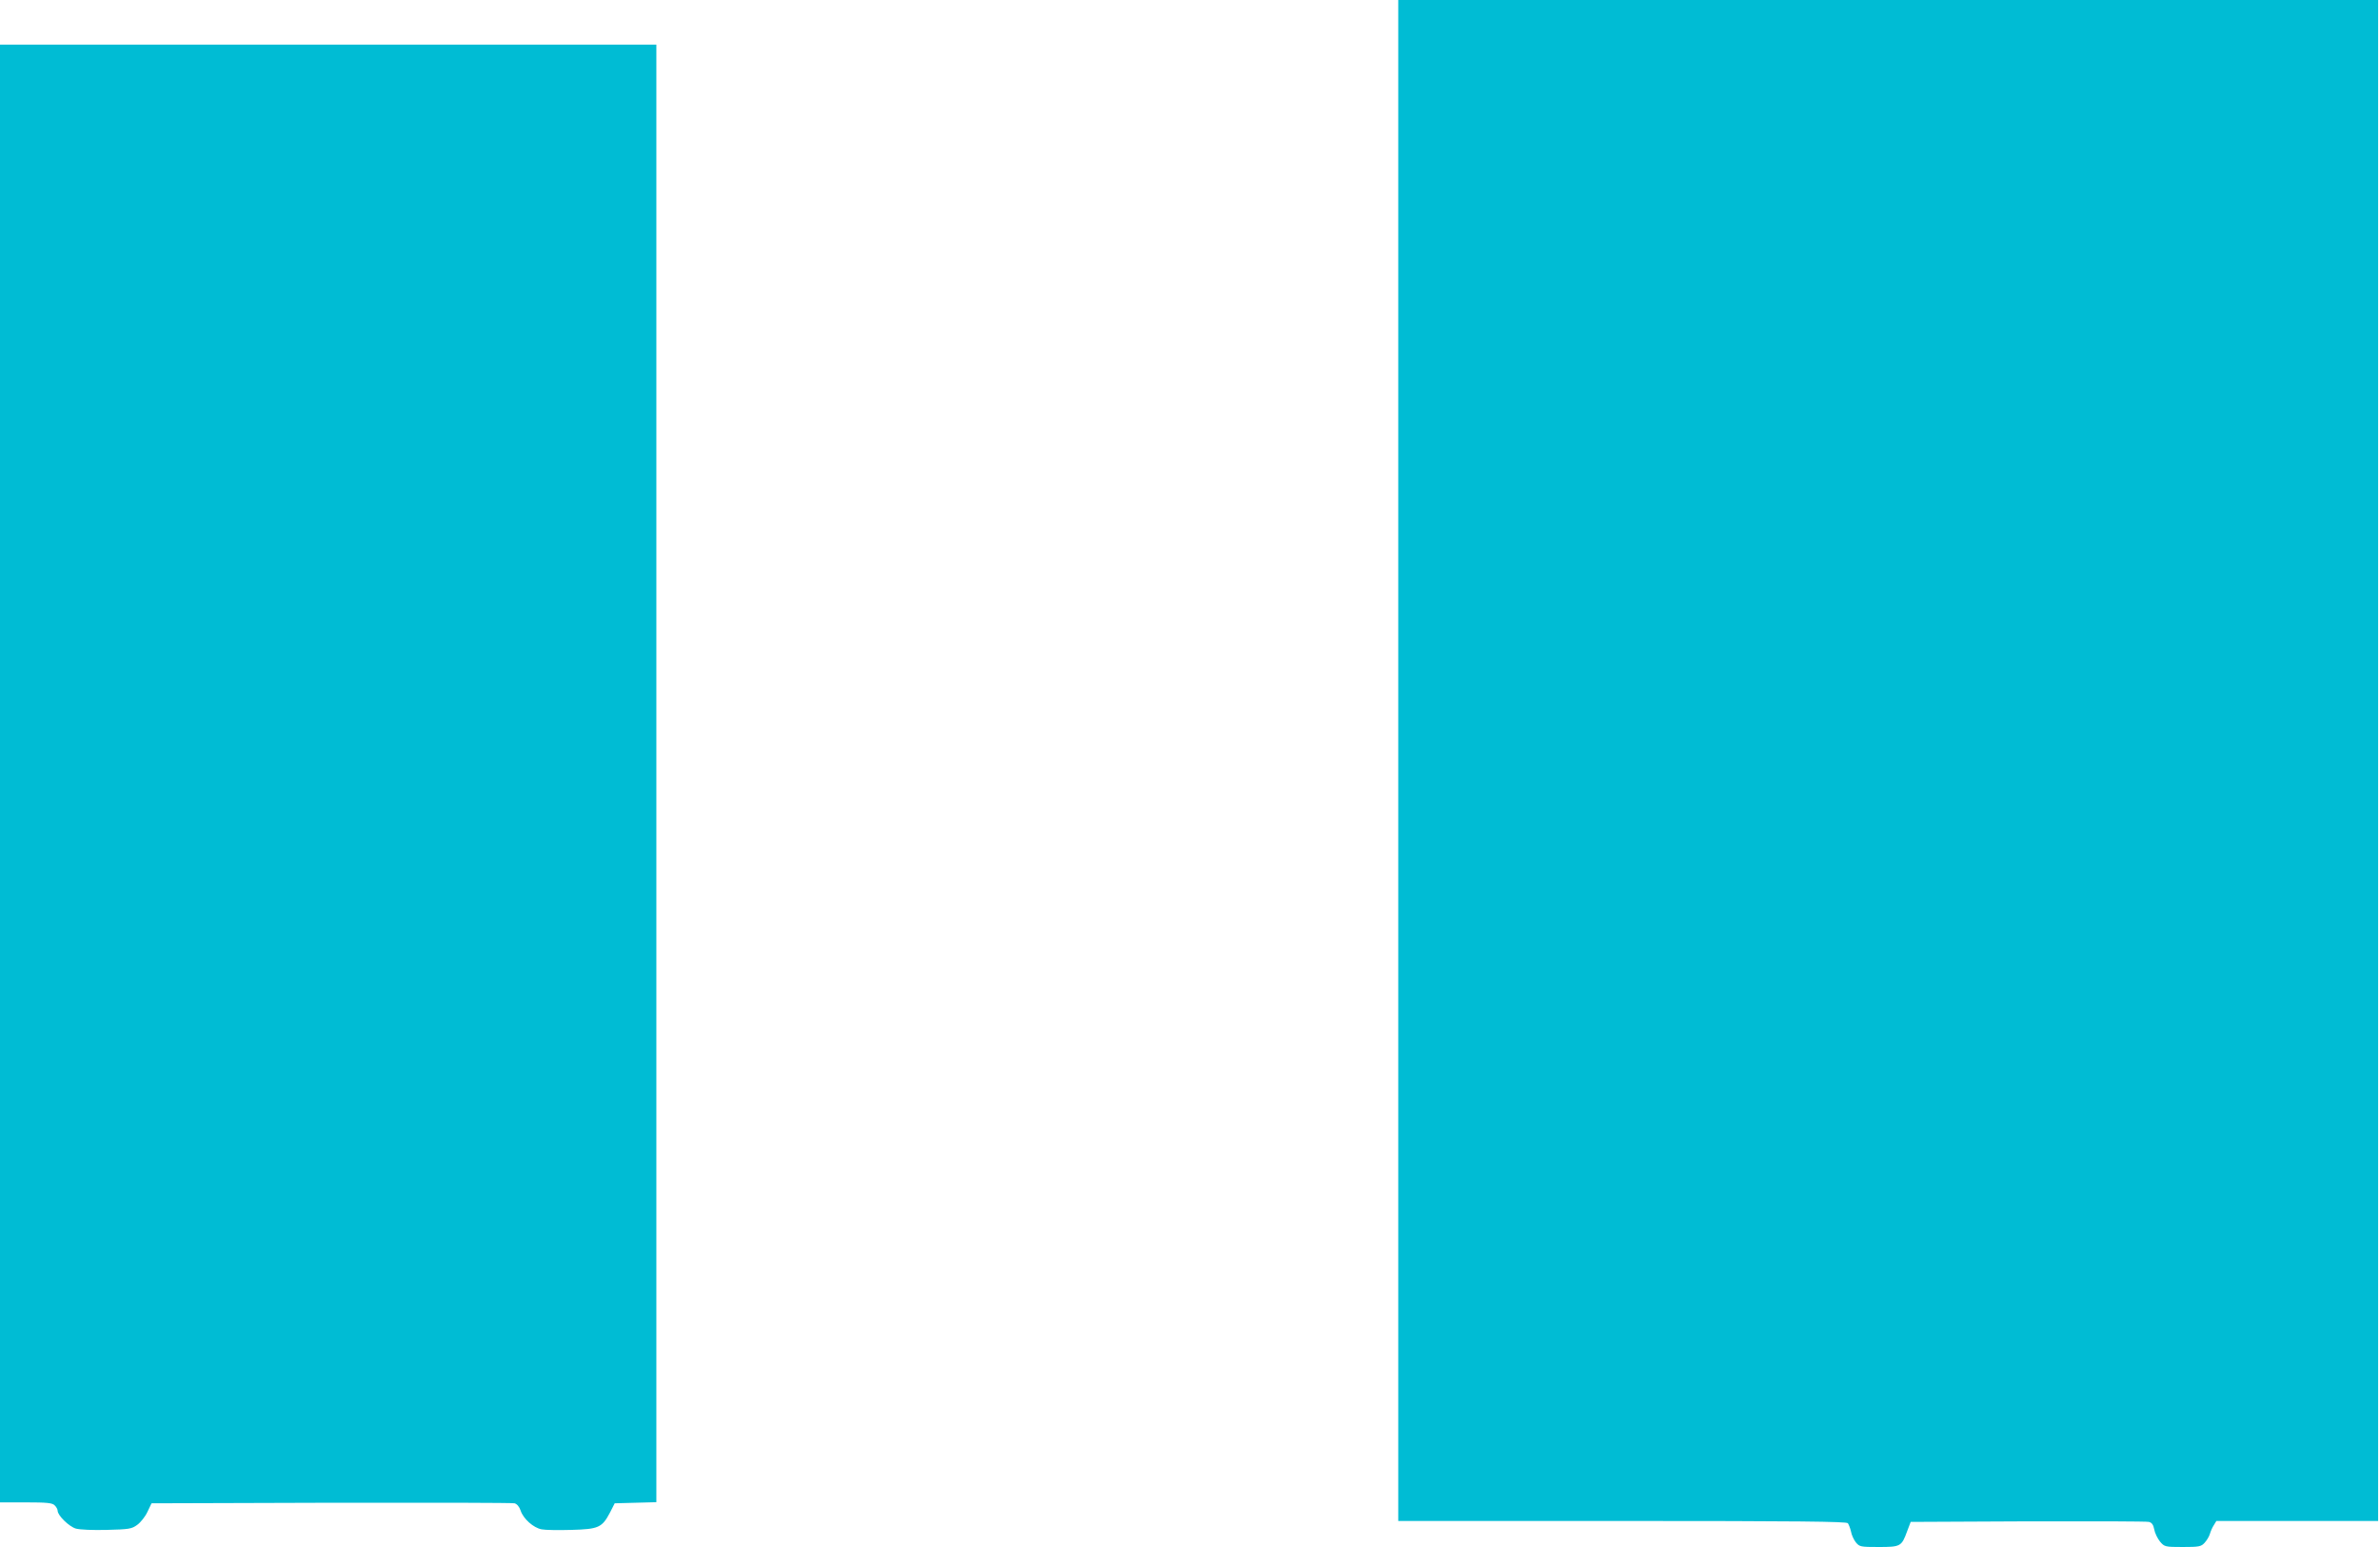
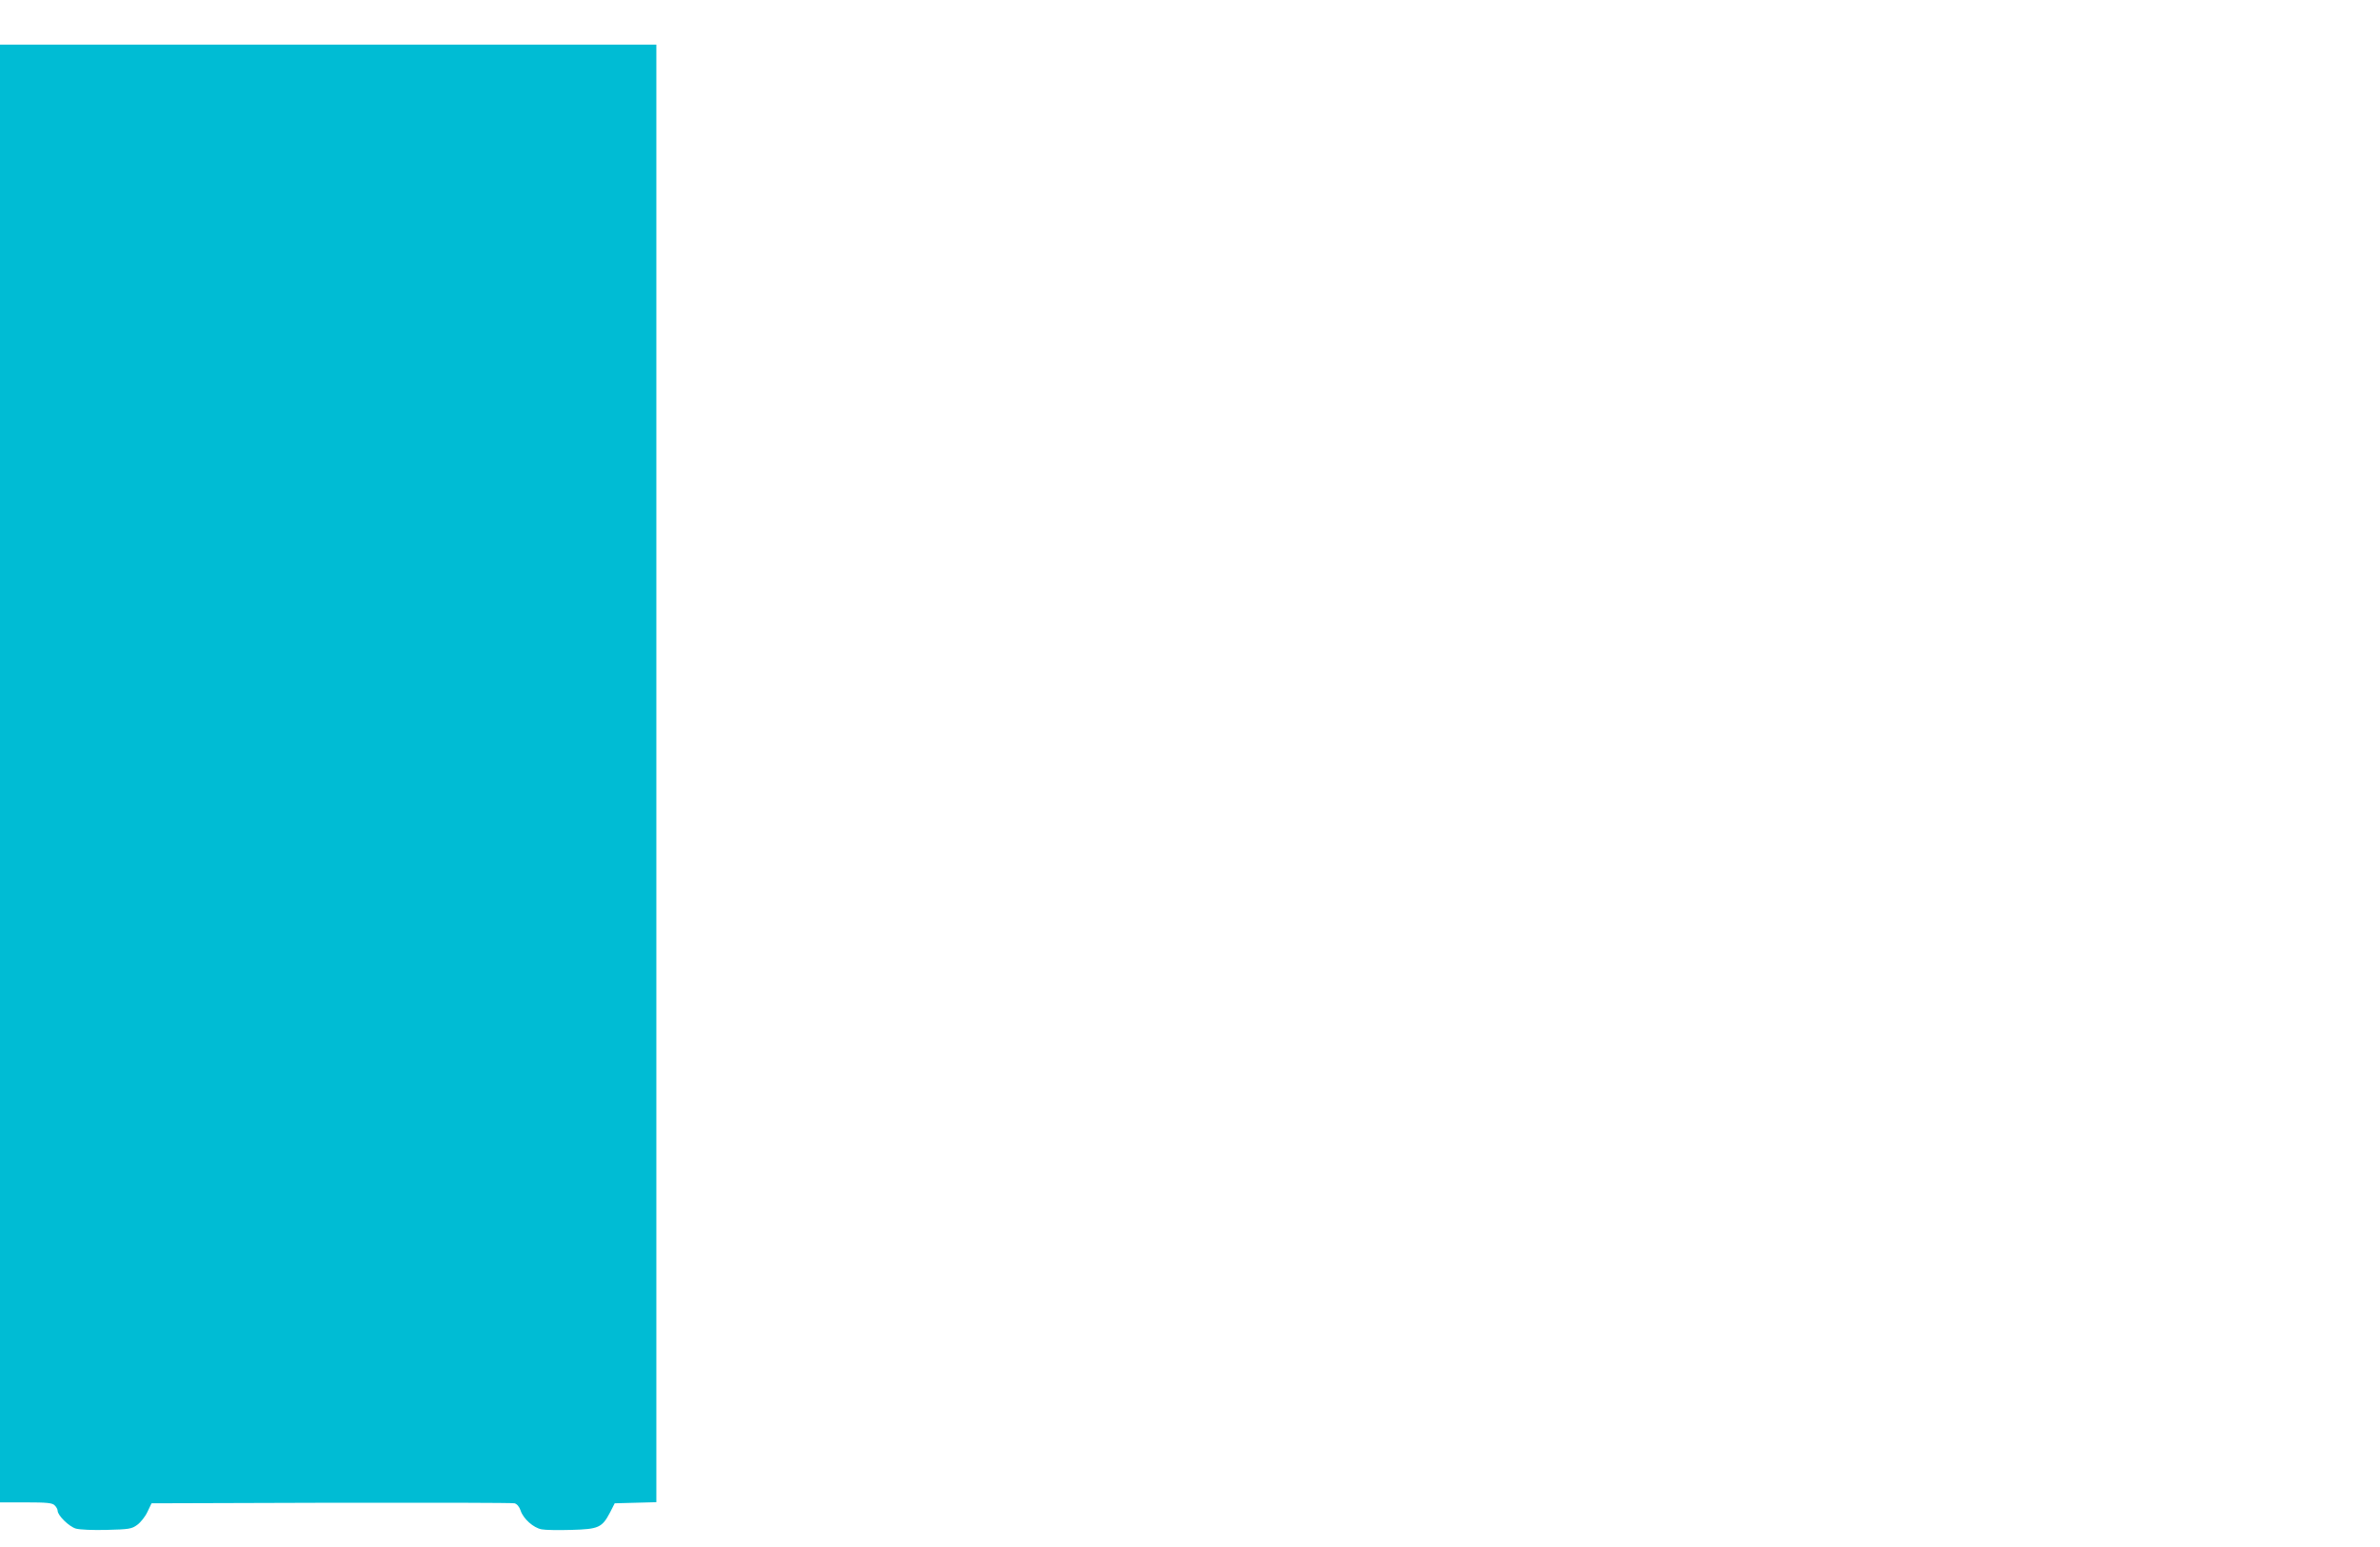
<svg xmlns="http://www.w3.org/2000/svg" version="1.0" width="1280pt" height="832pt" viewBox="0 0 1280 832" preserveAspectRatio="xMidYMid meet">
  <g transform="translate(0,832) scale(0.1,-0.1)" fill="#00bcd4" stroke="none">
-     <path d="M7520 4230 l0 -4090 1204 0 c951 0 1206 -3 1214 -12 5 -7 13 -27 17 -45 3 -18 15 -44 26 -58 20 -24 25 -25 123 -25 118 0 123 3 153 85 l19 50 629 3 c347 1 640 0 652 -3 16 -4 24 -15 29 -41 3 -19 18 -49 31 -65 24 -28 27 -29 122 -29 88 0 99 2 118 23 11 12 24 33 28 47 4 14 13 35 21 47 l14 23 435 0 435 0 0 4090 0 4090 -2635 0 -2635 0 0 -4090z" />
    <path d="M0 4160 l0 -3920 139 0 c114 0 143 -3 155 -16 9 -8 16 -22 16 -29 0 -25 61 -85 98 -96 22 -6 91 -9 167 -7 118 3 133 5 163 27 18 13 43 44 55 70 l22 46 965 3 c531 1 975 0 987 -3 13 -3 26 -18 33 -39 14 -44 69 -93 113 -101 19 -4 91 -5 160 -3 146 4 165 12 208 94 l25 49 112 3 112 3 0 3919 0 3920 -1765 0 -1765 0 0 -3920z" />
  </g>
</svg>